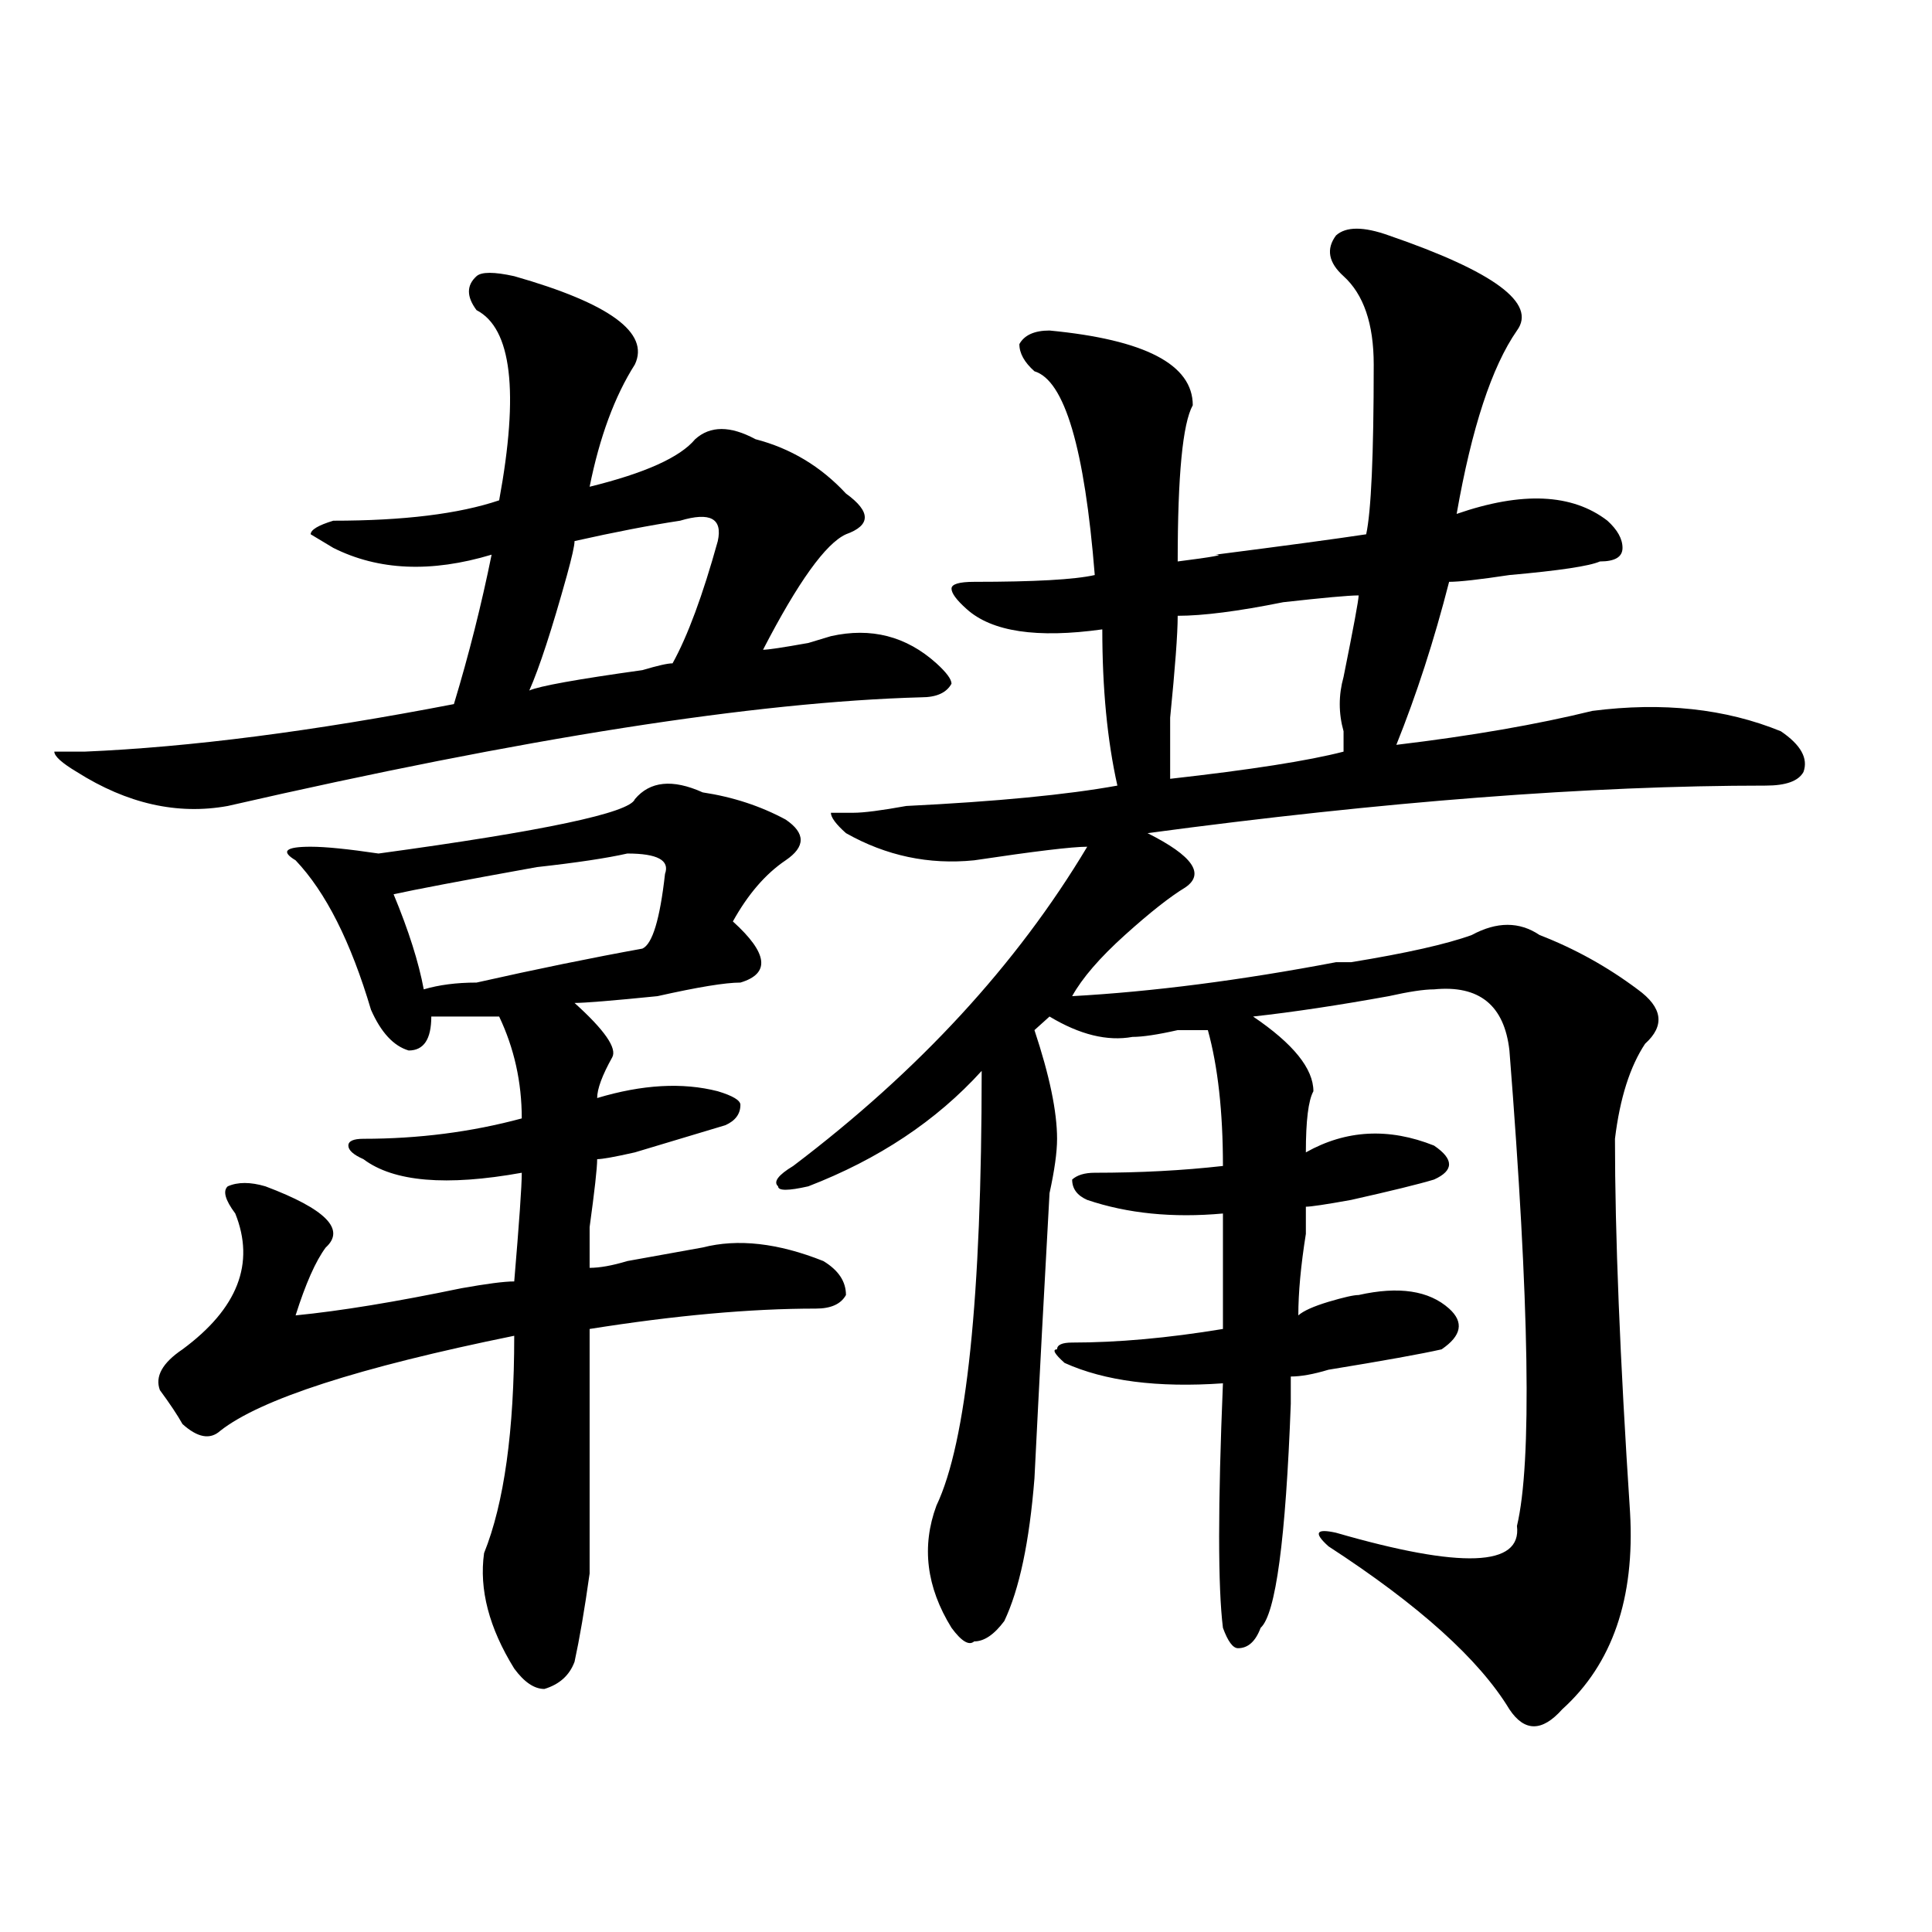
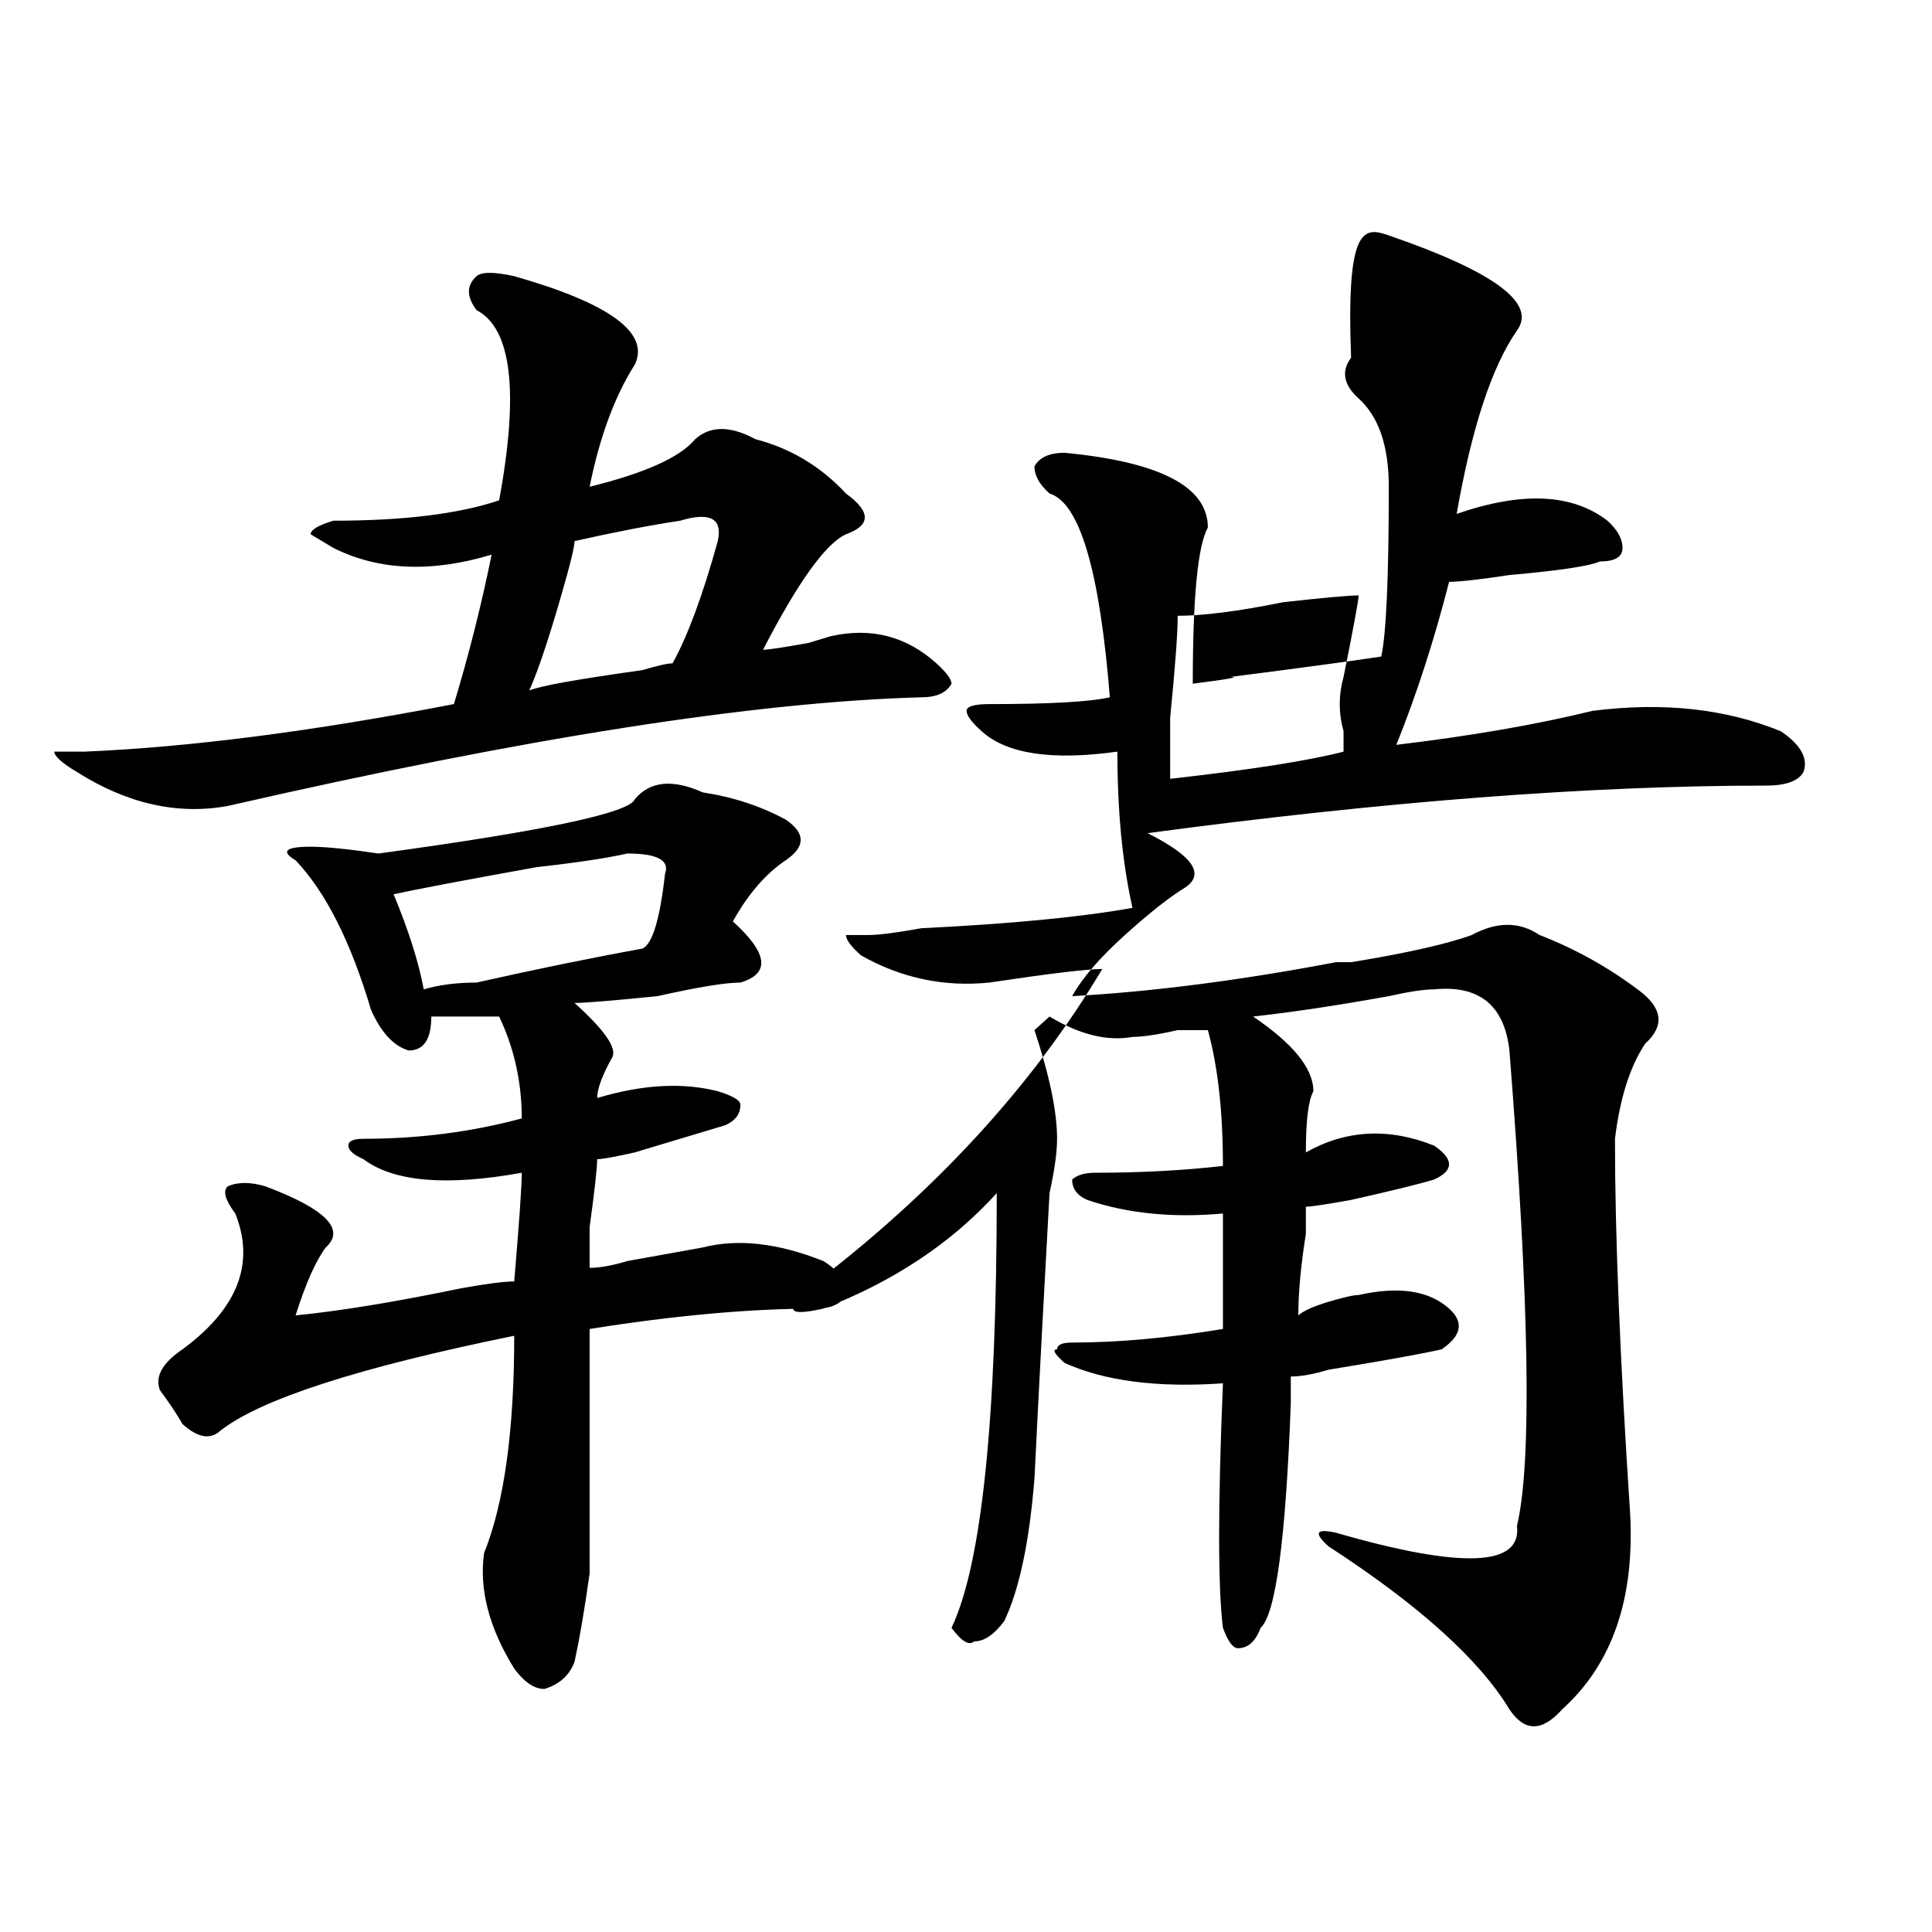
<svg xmlns="http://www.w3.org/2000/svg" version="1.1" id="图层_1" x="0px" y="0px" width="1000px" height="1000px" viewBox="0 0 1000 1000" enable-background="new 0 0 1000 1000" xml:space="preserve">
-   <path d="M266.164,142.953c49.389,14.063,70.242,29.333,62.438,45.703c-10.427,16.425-18.231,37.518-23.414,63.281  c28.597-7.031,46.828-15.216,54.633-24.609c7.805-7.031,18.17-7.031,31.219,0c18.17,4.724,33.779,14.063,46.828,28.125  c12.987,9.393,12.987,16.425,0,21.094c-10.427,4.724-24.756,24.609-42.926,59.766c2.561,0,10.365-1.154,23.414-3.516  c-7.805,2.362-3.902,1.208,11.707-3.516c20.792-4.669,39.023,0,54.633,14.063c5.183,4.724,7.805,8.24,7.805,10.547  c-2.622,4.724-7.805,7.031-15.609,7.031c-85.852,2.362-205.544,21.094-359.016,56.25c-26.036,4.724-52.072-1.154-78.047-17.578  c-7.805-4.669-11.707-8.185-11.707-10.547H43.73c54.633-2.307,118.351-10.547,191.215-24.609  c7.805-25.763,14.268-51.526,19.512-77.344c-31.219,9.393-58.535,8.24-81.949-3.516l-11.707-7.031c0-2.307,3.902-4.669,11.707-7.031  c36.401,0,64.998-3.516,85.852-10.547c10.365-56.25,6.463-89.044-11.707-98.438c-5.244-7.031-5.244-12.854,0-17.578  C249.213,140.646,255.737,140.646,266.164,142.953z M363.723,410.14c15.609,2.362,29.877,7.031,42.926,14.063  c10.365,7.031,10.365,14.063,0,21.094c-10.427,7.031-19.512,17.578-27.316,31.641c18.17,16.425,19.512,26.971,3.902,31.641  c-7.805,0-22.134,2.362-42.926,7.031c-23.414,2.362-37.743,3.516-42.926,3.516c15.609,14.063,22.072,23.456,19.512,28.125  c-5.244,9.393-7.805,16.425-7.805,21.094c23.414-7.031,44.206-8.185,62.438-3.516c7.805,2.362,11.707,4.724,11.707,7.031  c0,4.724-2.622,8.24-7.805,10.547c-7.805,2.362-23.414,7.031-46.828,14.063c-10.427,2.362-16.951,3.516-19.512,3.516  c0,4.724-1.342,16.425-3.902,35.156c0,11.755,0,18.787,0,21.094c5.183,0,11.707-1.154,19.512-3.516  c12.987-2.307,25.975-4.669,39.023-7.031c18.17-4.669,39.023-2.307,62.438,7.031c7.805,4.724,11.707,10.547,11.707,17.578  c-2.622,4.724-7.805,7.031-15.609,7.031c-33.841,0-72.864,3.516-117.07,10.547c0,72.675,0,114.862,0,126.563  c-2.622,18.732-5.244,33.948-7.805,45.703c-2.622,7.031-7.805,11.7-15.609,14.063c-5.244,0-10.427-3.516-15.609-10.547  c-13.049-21.094-18.231-41.034-15.609-59.766c10.365-25.763,15.609-63.281,15.609-112.5  c-80.669,16.425-131.399,32.849-152.191,49.219c-5.244,4.724-11.707,3.516-19.512-3.516c-2.622-4.669-6.524-10.547-11.707-17.578  c-2.622-7.031,1.28-14.063,11.707-21.094c28.597-21.094,37.682-44.495,27.316-70.313c-5.244-7.031-6.524-11.7-3.902-14.063  c5.183-2.307,11.707-2.307,19.512,0c31.219,11.755,41.584,22.302,31.219,31.641c-5.244,7.031-10.427,18.787-15.609,35.156  c23.414-2.307,52.011-7.031,85.852-14.063c12.987-2.307,22.072-3.516,27.316-3.516c2.561-30.432,3.902-49.219,3.902-56.25  c-39.023,7.031-66.34,4.724-81.949-7.031c-5.244-2.307-7.805-4.669-7.805-7.031c0-2.307,2.561-3.516,7.805-3.516  c28.597,0,55.913-3.516,81.949-10.547c0-18.732-3.902-36.31-11.707-52.734c-7.805,0-19.512,0-35.121,0  c0,11.755-3.902,17.578-11.707,17.578c-7.805-2.307-14.329-9.338-19.512-21.094c-10.427-35.156-23.414-60.919-39.023-77.344  c-7.805-4.669-5.244-7.031,7.805-7.031c7.805,0,19.512,1.208,35.121,3.516c85.852-11.7,130.058-21.094,132.68-28.125  C336.406,404.318,348.113,403.109,363.723,410.14z M324.699,441.781c-10.427,2.362-26.036,4.724-46.828,7.031  c-39.023,7.031-63.779,11.755-74.145,14.063c7.805,18.787,12.987,35.156,15.609,49.219c7.805-2.307,16.89-3.516,27.316-3.516  c31.219-7.031,59.815-12.854,85.852-17.578c5.183-2.307,9.085-15.216,11.707-38.672  C346.771,445.297,340.309,441.781,324.699,441.781z M348.113,343.344c7.805-14.063,15.609-35.156,23.414-63.281  c2.561-11.7-3.902-15.216-19.512-10.547c-15.609,2.362-33.841,5.878-54.633,10.547c0,2.362-1.342,8.24-3.902,17.578  c-7.805,28.125-14.329,48.065-19.512,59.766c5.183-2.307,24.694-5.823,58.535-10.547  C340.309,344.552,345.491,343.344,348.113,343.344z M718.836,121.859c54.633,18.787,76.705,35.156,66.34,49.219  c-13.049,18.787-23.414,50.427-31.219,94.922c33.779-11.7,59.815-10.547,78.047,3.516c5.183,4.724,7.805,9.393,7.805,14.063  c0,4.724-3.902,7.031-11.707,7.031c-5.244,2.362-20.854,4.724-46.828,7.031c-15.609,2.362-26.036,3.516-31.219,3.516  c-7.805,30.487-16.951,58.612-27.316,84.375c39.023-4.669,72.803-10.547,101.461-17.578c36.401-4.669,68.9-1.154,97.559,10.547  c10.365,7.031,14.268,14.063,11.707,21.094c-2.622,4.724-9.146,7.031-19.512,7.031c-91.096,0-197.739,8.24-319.992,24.609  c23.414,11.755,29.877,21.094,19.512,28.125c-7.805,4.724-18.231,12.909-31.219,24.609c-13.049,11.755-22.134,22.302-27.316,31.641  c41.584-2.307,87.132-8.185,136.582-17.578c2.561,0,5.183,0,7.805,0c28.597-4.669,49.389-9.338,62.438-14.063  c12.987-7.031,24.694-7.031,35.121,0c18.17,7.031,35.121,16.425,50.73,28.125c12.987,9.393,14.268,18.787,3.902,28.125  c-7.805,11.755-13.049,28.125-15.609,49.219c0,49.219,2.561,113.708,7.805,193.359c2.561,44.495-9.146,78.497-35.121,101.953  c-10.427,11.7-19.512,11.7-27.316,0c-15.609-25.818-46.828-53.943-93.656-84.375c-7.805-7.031-6.524-9.338,3.902-7.031  c64.998,18.787,96.217,17.578,93.656-3.516c7.805-32.794,6.463-114.807-3.902-246.094c-2.622-23.401-15.609-33.948-39.023-31.641  c-5.244,0-13.049,1.208-23.414,3.516c-26.036,4.724-49.45,8.24-70.242,10.547c20.792,14.063,31.219,26.971,31.219,38.672  c-2.622,4.724-3.902,15.271-3.902,31.641c20.792-11.7,42.926-12.854,66.34-3.516c10.365,7.031,10.365,12.909,0,17.578  c-7.805,2.362-22.134,5.878-42.926,10.547c-13.049,2.362-20.854,3.516-23.414,3.516c0,2.362,0,7.031,0,14.063  c-2.622,16.425-3.902,30.487-3.902,42.188c2.561-2.307,7.805-4.669,15.609-7.031c7.805-2.307,12.987-3.516,15.609-3.516  c20.792-4.669,36.401-2.307,46.828,7.031c7.805,7.031,6.463,14.063-3.902,21.094c-10.427,2.362-29.938,5.878-58.535,10.547  c-7.805,2.362-14.329,3.516-19.512,3.516c0,2.362,0,7.031,0,14.063c-2.622,70.313-7.805,108.984-15.609,116.016  c-2.622,7.031-6.524,10.547-11.707,10.547c-2.622,0-5.244-3.516-7.805-10.547c-2.622-21.094-2.622-63.281,0-126.563  c-33.841,2.362-61.157-1.154-81.949-10.547c-5.244-4.669-6.524-7.031-3.902-7.031c0-2.307,2.561-3.516,7.805-3.516  c23.414,0,49.389-2.307,78.047-7.031v-59.766c-26.036,2.362-49.45,0-70.242-7.031c-5.244-2.307-7.805-5.823-7.805-10.547  c2.561-2.307,6.463-3.516,11.707-3.516c23.414,0,45.486-1.154,66.34-3.516c0-28.125-2.622-51.526-7.805-70.313  c-2.622,0-7.805,0-15.609,0c-10.427,2.362-18.231,3.516-23.414,3.516c-13.049,2.362-27.316-1.154-42.926-10.547l-7.805,7.031  c7.805,23.456,11.707,42.188,11.707,56.25c0,7.031-1.342,16.425-3.902,28.125c-2.622,46.912-5.244,96.13-7.805,147.656  c-2.622,32.849-7.805,57.404-15.609,73.828c-5.244,7.031-10.427,10.547-15.609,10.547c-2.622,2.307-6.524,0-11.707-7.031  c-13.049-21.094-15.609-42.188-7.805-63.281c15.609-32.794,23.414-107.776,23.414-225c-23.414,25.818-53.353,45.703-89.754,59.766  c-10.427,2.362-15.609,2.362-15.609,0c-2.622-2.307,0-5.823,7.805-10.547c64.998-49.219,115.729-104.26,152.191-165.234  c-7.805,0-27.316,2.362-58.535,7.031c-23.414,2.362-45.548-2.307-66.34-14.063c-5.244-4.669-7.805-8.185-7.805-10.547h11.707  c5.183,0,14.268-1.154,27.316-3.516c46.828-2.307,83.229-5.823,109.266-10.547c-5.244-23.401-7.805-50.372-7.805-80.859  c-33.841,4.724-57.255,1.208-70.242-10.547c-5.244-4.669-7.805-8.185-7.805-10.547c0-2.307,3.902-3.516,11.707-3.516  c31.219,0,52.011-1.154,62.438-3.516c-5.244-65.588-15.609-100.745-31.219-105.469c-5.244-4.669-7.805-9.338-7.805-14.063  c2.561-4.669,7.805-7.031,15.609-7.031c49.389,4.724,74.145,17.578,74.145,38.672c-5.244,9.393-7.805,36.365-7.805,80.859  c18.17-2.307,24.694-3.516,19.512-3.516c36.401-4.669,62.438-8.185,78.047-10.547c2.561-11.7,3.902-40.979,3.902-87.891  c0-21.094-5.244-36.31-15.609-45.703c-7.805-7.031-9.146-14.063-3.902-21.094C696.702,117.19,705.787,117.19,718.836,121.859z   M703.227,308.187c-5.244,0-18.231,1.208-39.023,3.516c-23.414,4.724-41.646,7.031-54.633,7.031c0,9.393-1.342,26.971-3.902,52.734  c0,16.425,0,26.971,0,31.641c41.584-4.669,71.522-9.338,89.754-14.063c0-2.307,0-5.823,0-10.547c-2.622-9.338-2.622-18.732,0-28.125  C700.604,324.612,703.227,310.549,703.227,308.187z" />
+   <path d="M266.164,142.953c49.389,14.063,70.242,29.333,62.438,45.703c-10.427,16.425-18.231,37.518-23.414,63.281  c28.597-7.031,46.828-15.216,54.633-24.609c7.805-7.031,18.17-7.031,31.219,0c18.17,4.724,33.779,14.063,46.828,28.125  c12.987,9.393,12.987,16.425,0,21.094c-10.427,4.724-24.756,24.609-42.926,59.766c2.561,0,10.365-1.154,23.414-3.516  c-7.805,2.362-3.902,1.208,11.707-3.516c20.792-4.669,39.023,0,54.633,14.063c5.183,4.724,7.805,8.24,7.805,10.547  c-2.622,4.724-7.805,7.031-15.609,7.031c-85.852,2.362-205.544,21.094-359.016,56.25c-26.036,4.724-52.072-1.154-78.047-17.578  c-7.805-4.669-11.707-8.185-11.707-10.547H43.73c54.633-2.307,118.351-10.547,191.215-24.609  c7.805-25.763,14.268-51.526,19.512-77.344c-31.219,9.393-58.535,8.24-81.949-3.516l-11.707-7.031c0-2.307,3.902-4.669,11.707-7.031  c36.401,0,64.998-3.516,85.852-10.547c10.365-56.25,6.463-89.044-11.707-98.438c-5.244-7.031-5.244-12.854,0-17.578  C249.213,140.646,255.737,140.646,266.164,142.953z M363.723,410.14c15.609,2.362,29.877,7.031,42.926,14.063  c10.365,7.031,10.365,14.063,0,21.094c-10.427,7.031-19.512,17.578-27.316,31.641c18.17,16.425,19.512,26.971,3.902,31.641  c-7.805,0-22.134,2.362-42.926,7.031c-23.414,2.362-37.743,3.516-42.926,3.516c15.609,14.063,22.072,23.456,19.512,28.125  c-5.244,9.393-7.805,16.425-7.805,21.094c23.414-7.031,44.206-8.185,62.438-3.516c7.805,2.362,11.707,4.724,11.707,7.031  c0,4.724-2.622,8.24-7.805,10.547c-7.805,2.362-23.414,7.031-46.828,14.063c-10.427,2.362-16.951,3.516-19.512,3.516  c0,4.724-1.342,16.425-3.902,35.156c0,11.755,0,18.787,0,21.094c5.183,0,11.707-1.154,19.512-3.516  c12.987-2.307,25.975-4.669,39.023-7.031c18.17-4.669,39.023-2.307,62.438,7.031c7.805,4.724,11.707,10.547,11.707,17.578  c-2.622,4.724-7.805,7.031-15.609,7.031c-33.841,0-72.864,3.516-117.07,10.547c0,72.675,0,114.862,0,126.563  c-2.622,18.732-5.244,33.948-7.805,45.703c-2.622,7.031-7.805,11.7-15.609,14.063c-5.244,0-10.427-3.516-15.609-10.547  c-13.049-21.094-18.231-41.034-15.609-59.766c10.365-25.763,15.609-63.281,15.609-112.5  c-80.669,16.425-131.399,32.849-152.191,49.219c-5.244,4.724-11.707,3.516-19.512-3.516c-2.622-4.669-6.524-10.547-11.707-17.578  c-2.622-7.031,1.28-14.063,11.707-21.094c28.597-21.094,37.682-44.495,27.316-70.313c-5.244-7.031-6.524-11.7-3.902-14.063  c5.183-2.307,11.707-2.307,19.512,0c31.219,11.755,41.584,22.302,31.219,31.641c-5.244,7.031-10.427,18.787-15.609,35.156  c23.414-2.307,52.011-7.031,85.852-14.063c12.987-2.307,22.072-3.516,27.316-3.516c2.561-30.432,3.902-49.219,3.902-56.25  c-39.023,7.031-66.34,4.724-81.949-7.031c-5.244-2.307-7.805-4.669-7.805-7.031c0-2.307,2.561-3.516,7.805-3.516  c28.597,0,55.913-3.516,81.949-10.547c0-18.732-3.902-36.31-11.707-52.734c-7.805,0-19.512,0-35.121,0  c0,11.755-3.902,17.578-11.707,17.578c-7.805-2.307-14.329-9.338-19.512-21.094c-10.427-35.156-23.414-60.919-39.023-77.344  c-7.805-4.669-5.244-7.031,7.805-7.031c7.805,0,19.512,1.208,35.121,3.516c85.852-11.7,130.058-21.094,132.68-28.125  C336.406,404.318,348.113,403.109,363.723,410.14z M324.699,441.781c-10.427,2.362-26.036,4.724-46.828,7.031  c-39.023,7.031-63.779,11.755-74.145,14.063c7.805,18.787,12.987,35.156,15.609,49.219c7.805-2.307,16.89-3.516,27.316-3.516  c31.219-7.031,59.815-12.854,85.852-17.578c5.183-2.307,9.085-15.216,11.707-38.672  C346.771,445.297,340.309,441.781,324.699,441.781z M348.113,343.344c7.805-14.063,15.609-35.156,23.414-63.281  c2.561-11.7-3.902-15.216-19.512-10.547c-15.609,2.362-33.841,5.878-54.633,10.547c0,2.362-1.342,8.24-3.902,17.578  c-7.805,28.125-14.329,48.065-19.512,59.766c5.183-2.307,24.694-5.823,58.535-10.547  C340.309,344.552,345.491,343.344,348.113,343.344z M718.836,121.859c54.633,18.787,76.705,35.156,66.34,49.219  c-13.049,18.787-23.414,50.427-31.219,94.922c33.779-11.7,59.815-10.547,78.047,3.516c5.183,4.724,7.805,9.393,7.805,14.063  c0,4.724-3.902,7.031-11.707,7.031c-5.244,2.362-20.854,4.724-46.828,7.031c-15.609,2.362-26.036,3.516-31.219,3.516  c-7.805,30.487-16.951,58.612-27.316,84.375c39.023-4.669,72.803-10.547,101.461-17.578c36.401-4.669,68.9-1.154,97.559,10.547  c10.365,7.031,14.268,14.063,11.707,21.094c-2.622,4.724-9.146,7.031-19.512,7.031c-91.096,0-197.739,8.24-319.992,24.609  c23.414,11.755,29.877,21.094,19.512,28.125c-7.805,4.724-18.231,12.909-31.219,24.609c-13.049,11.755-22.134,22.302-27.316,31.641  c41.584-2.307,87.132-8.185,136.582-17.578c2.561,0,5.183,0,7.805,0c28.597-4.669,49.389-9.338,62.438-14.063  c12.987-7.031,24.694-7.031,35.121,0c18.17,7.031,35.121,16.425,50.73,28.125c12.987,9.393,14.268,18.787,3.902,28.125  c-7.805,11.755-13.049,28.125-15.609,49.219c0,49.219,2.561,113.708,7.805,193.359c2.561,44.495-9.146,78.497-35.121,101.953  c-10.427,11.7-19.512,11.7-27.316,0c-15.609-25.818-46.828-53.943-93.656-84.375c-7.805-7.031-6.524-9.338,3.902-7.031  c64.998,18.787,96.217,17.578,93.656-3.516c7.805-32.794,6.463-114.807-3.902-246.094c-2.622-23.401-15.609-33.948-39.023-31.641  c-5.244,0-13.049,1.208-23.414,3.516c-26.036,4.724-49.45,8.24-70.242,10.547c20.792,14.063,31.219,26.971,31.219,38.672  c-2.622,4.724-3.902,15.271-3.902,31.641c20.792-11.7,42.926-12.854,66.34-3.516c10.365,7.031,10.365,12.909,0,17.578  c-7.805,2.362-22.134,5.878-42.926,10.547c-13.049,2.362-20.854,3.516-23.414,3.516c0,2.362,0,7.031,0,14.063  c-2.622,16.425-3.902,30.487-3.902,42.188c2.561-2.307,7.805-4.669,15.609-7.031c7.805-2.307,12.987-3.516,15.609-3.516  c20.792-4.669,36.401-2.307,46.828,7.031c7.805,7.031,6.463,14.063-3.902,21.094c-10.427,2.362-29.938,5.878-58.535,10.547  c-7.805,2.362-14.329,3.516-19.512,3.516c0,2.362,0,7.031,0,14.063c-2.622,70.313-7.805,108.984-15.609,116.016  c-2.622,7.031-6.524,10.547-11.707,10.547c-2.622,0-5.244-3.516-7.805-10.547c-2.622-21.094-2.622-63.281,0-126.563  c-33.841,2.362-61.157-1.154-81.949-10.547c-5.244-4.669-6.524-7.031-3.902-7.031c0-2.307,2.561-3.516,7.805-3.516  c23.414,0,49.389-2.307,78.047-7.031v-59.766c-26.036,2.362-49.45,0-70.242-7.031c-5.244-2.307-7.805-5.823-7.805-10.547  c2.561-2.307,6.463-3.516,11.707-3.516c23.414,0,45.486-1.154,66.34-3.516c0-28.125-2.622-51.526-7.805-70.313  c-2.622,0-7.805,0-15.609,0c-10.427,2.362-18.231,3.516-23.414,3.516c-13.049,2.362-27.316-1.154-42.926-10.547l-7.805,7.031  c7.805,23.456,11.707,42.188,11.707,56.25c0,7.031-1.342,16.425-3.902,28.125c-2.622,46.912-5.244,96.13-7.805,147.656  c-2.622,32.849-7.805,57.404-15.609,73.828c-5.244,7.031-10.427,10.547-15.609,10.547c-2.622,2.307-6.524,0-11.707-7.031  c15.609-32.794,23.414-107.776,23.414-225c-23.414,25.818-53.353,45.703-89.754,59.766  c-10.427,2.362-15.609,2.362-15.609,0c-2.622-2.307,0-5.823,7.805-10.547c64.998-49.219,115.729-104.26,152.191-165.234  c-7.805,0-27.316,2.362-58.535,7.031c-23.414,2.362-45.548-2.307-66.34-14.063c-5.244-4.669-7.805-8.185-7.805-10.547h11.707  c5.183,0,14.268-1.154,27.316-3.516c46.828-2.307,83.229-5.823,109.266-10.547c-5.244-23.401-7.805-50.372-7.805-80.859  c-33.841,4.724-57.255,1.208-70.242-10.547c-5.244-4.669-7.805-8.185-7.805-10.547c0-2.307,3.902-3.516,11.707-3.516  c31.219,0,52.011-1.154,62.438-3.516c-5.244-65.588-15.609-100.745-31.219-105.469c-5.244-4.669-7.805-9.338-7.805-14.063  c2.561-4.669,7.805-7.031,15.609-7.031c49.389,4.724,74.145,17.578,74.145,38.672c-5.244,9.393-7.805,36.365-7.805,80.859  c18.17-2.307,24.694-3.516,19.512-3.516c36.401-4.669,62.438-8.185,78.047-10.547c2.561-11.7,3.902-40.979,3.902-87.891  c0-21.094-5.244-36.31-15.609-45.703c-7.805-7.031-9.146-14.063-3.902-21.094C696.702,117.19,705.787,117.19,718.836,121.859z   M703.227,308.187c-5.244,0-18.231,1.208-39.023,3.516c-23.414,4.724-41.646,7.031-54.633,7.031c0,9.393-1.342,26.971-3.902,52.734  c0,16.425,0,26.971,0,31.641c41.584-4.669,71.522-9.338,89.754-14.063c0-2.307,0-5.823,0-10.547c-2.622-9.338-2.622-18.732,0-28.125  C700.604,324.612,703.227,310.549,703.227,308.187z" />
</svg>